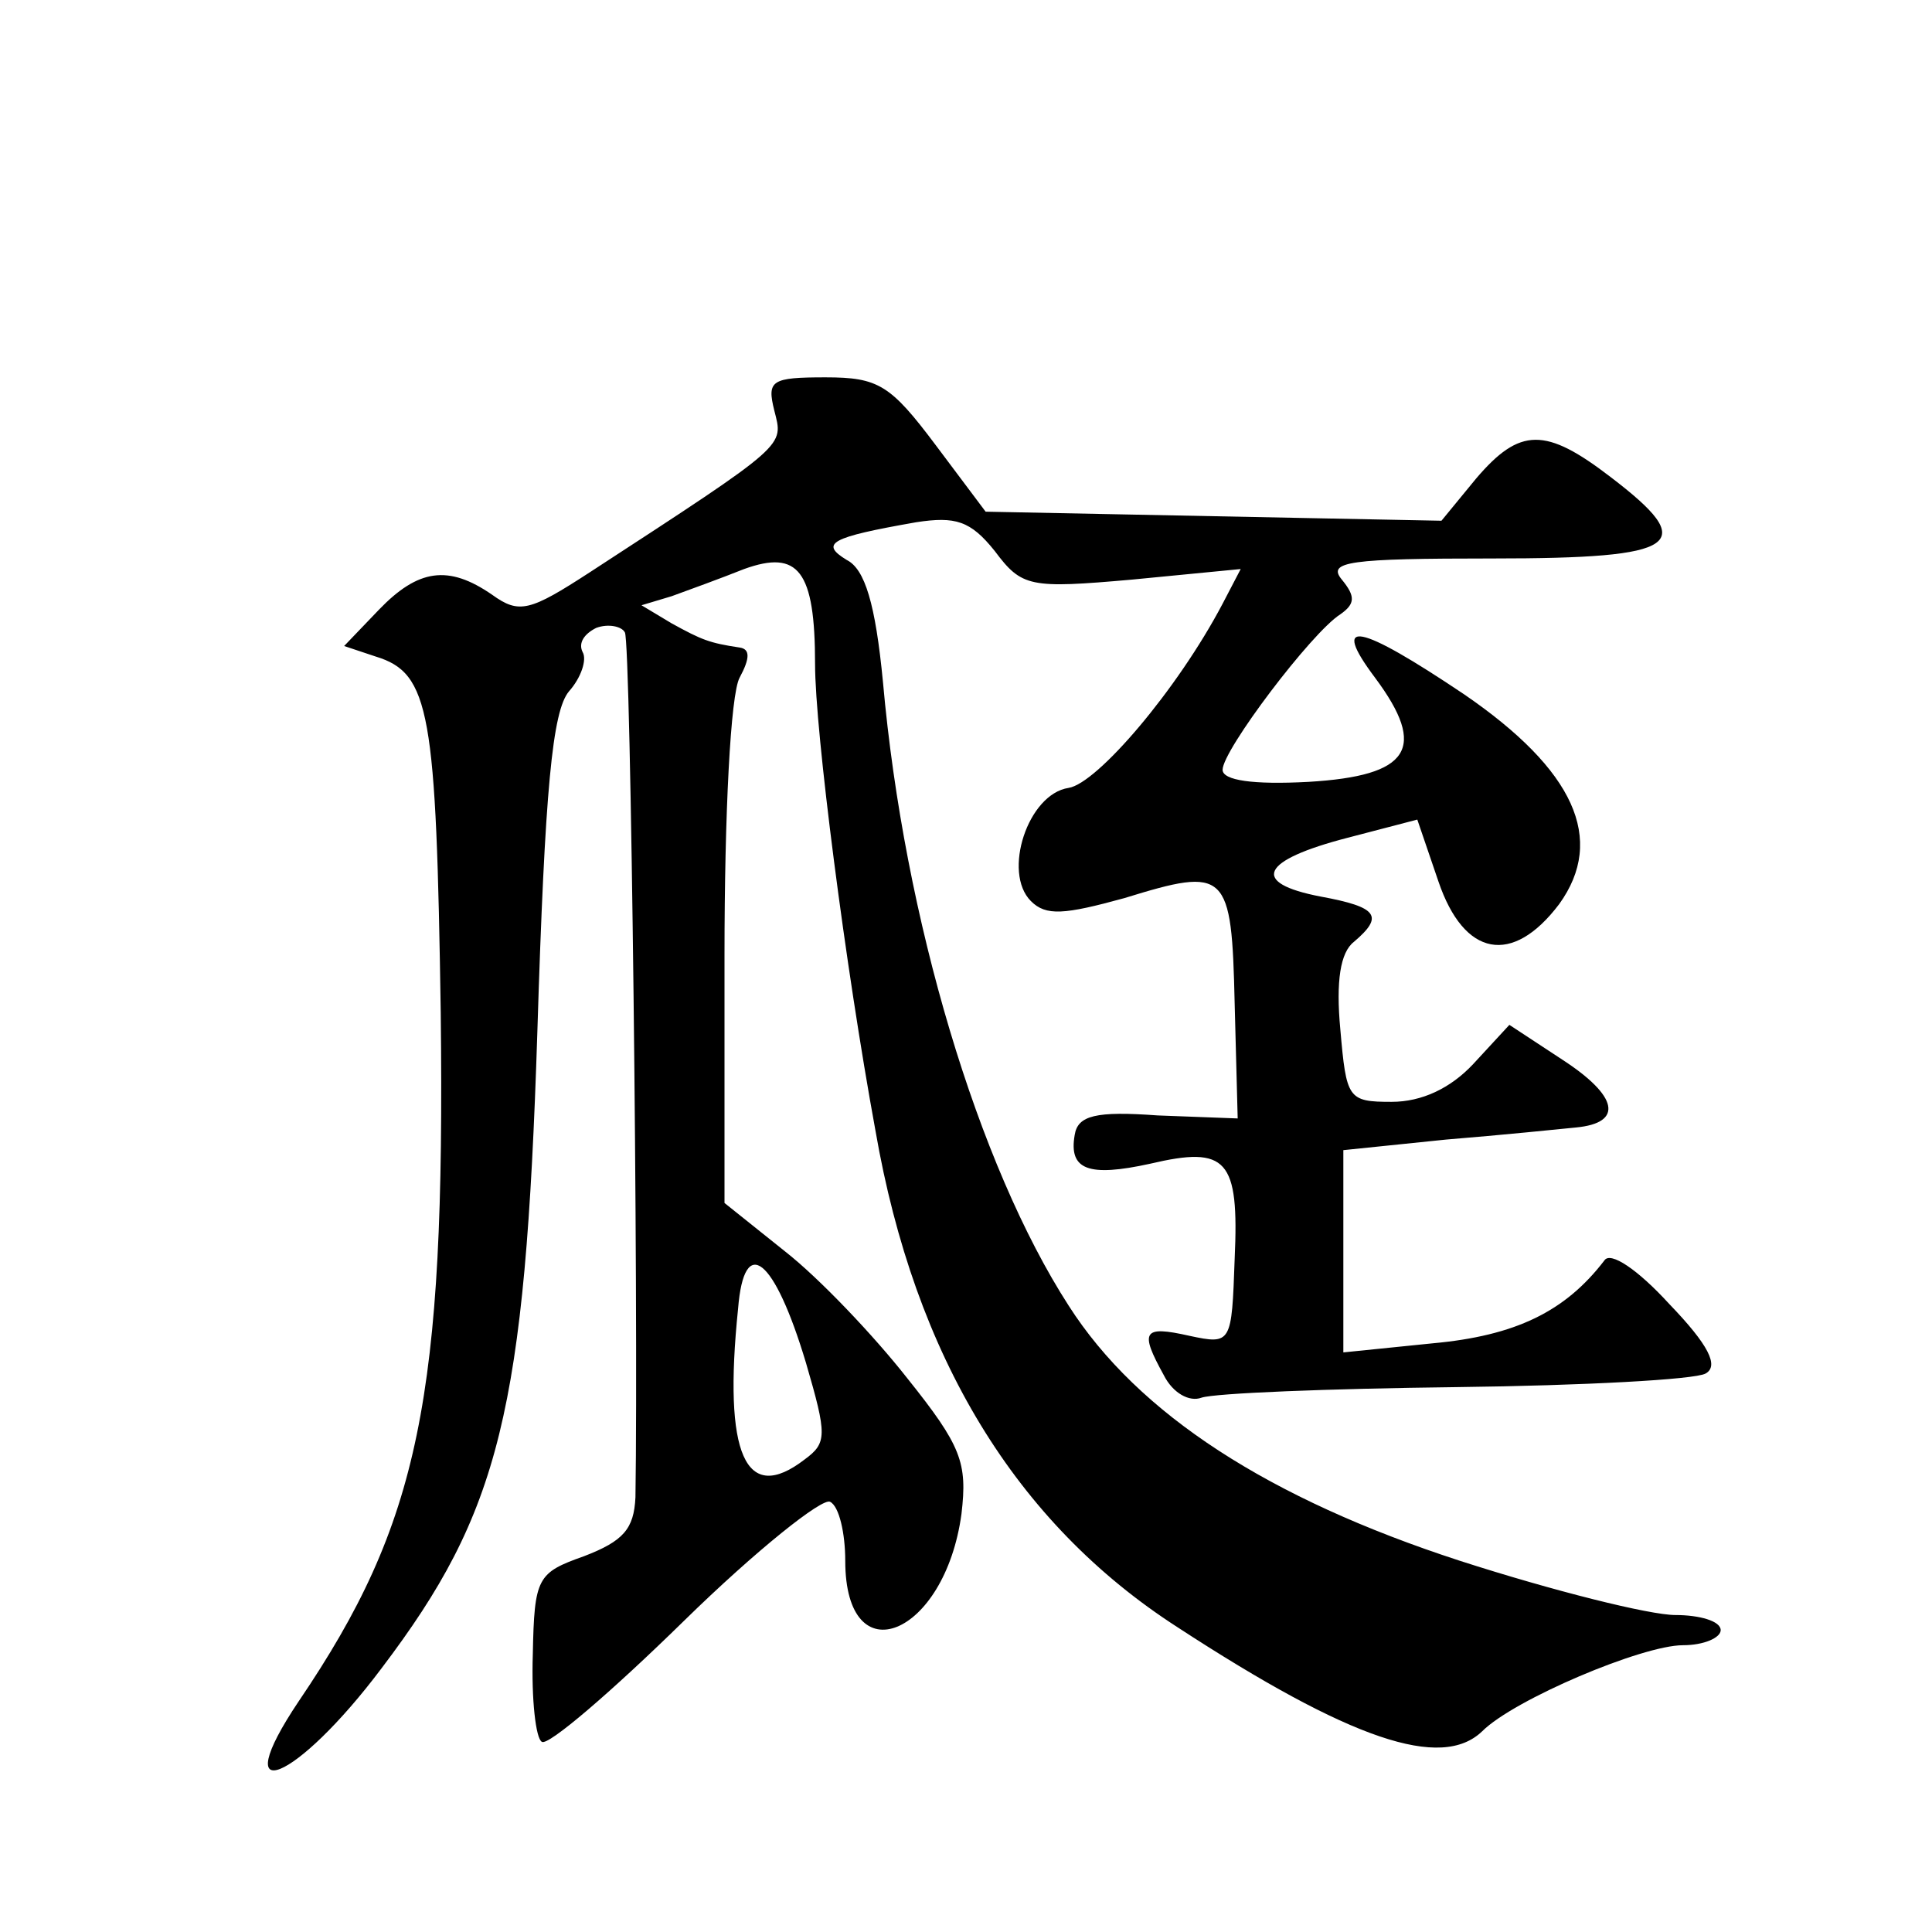
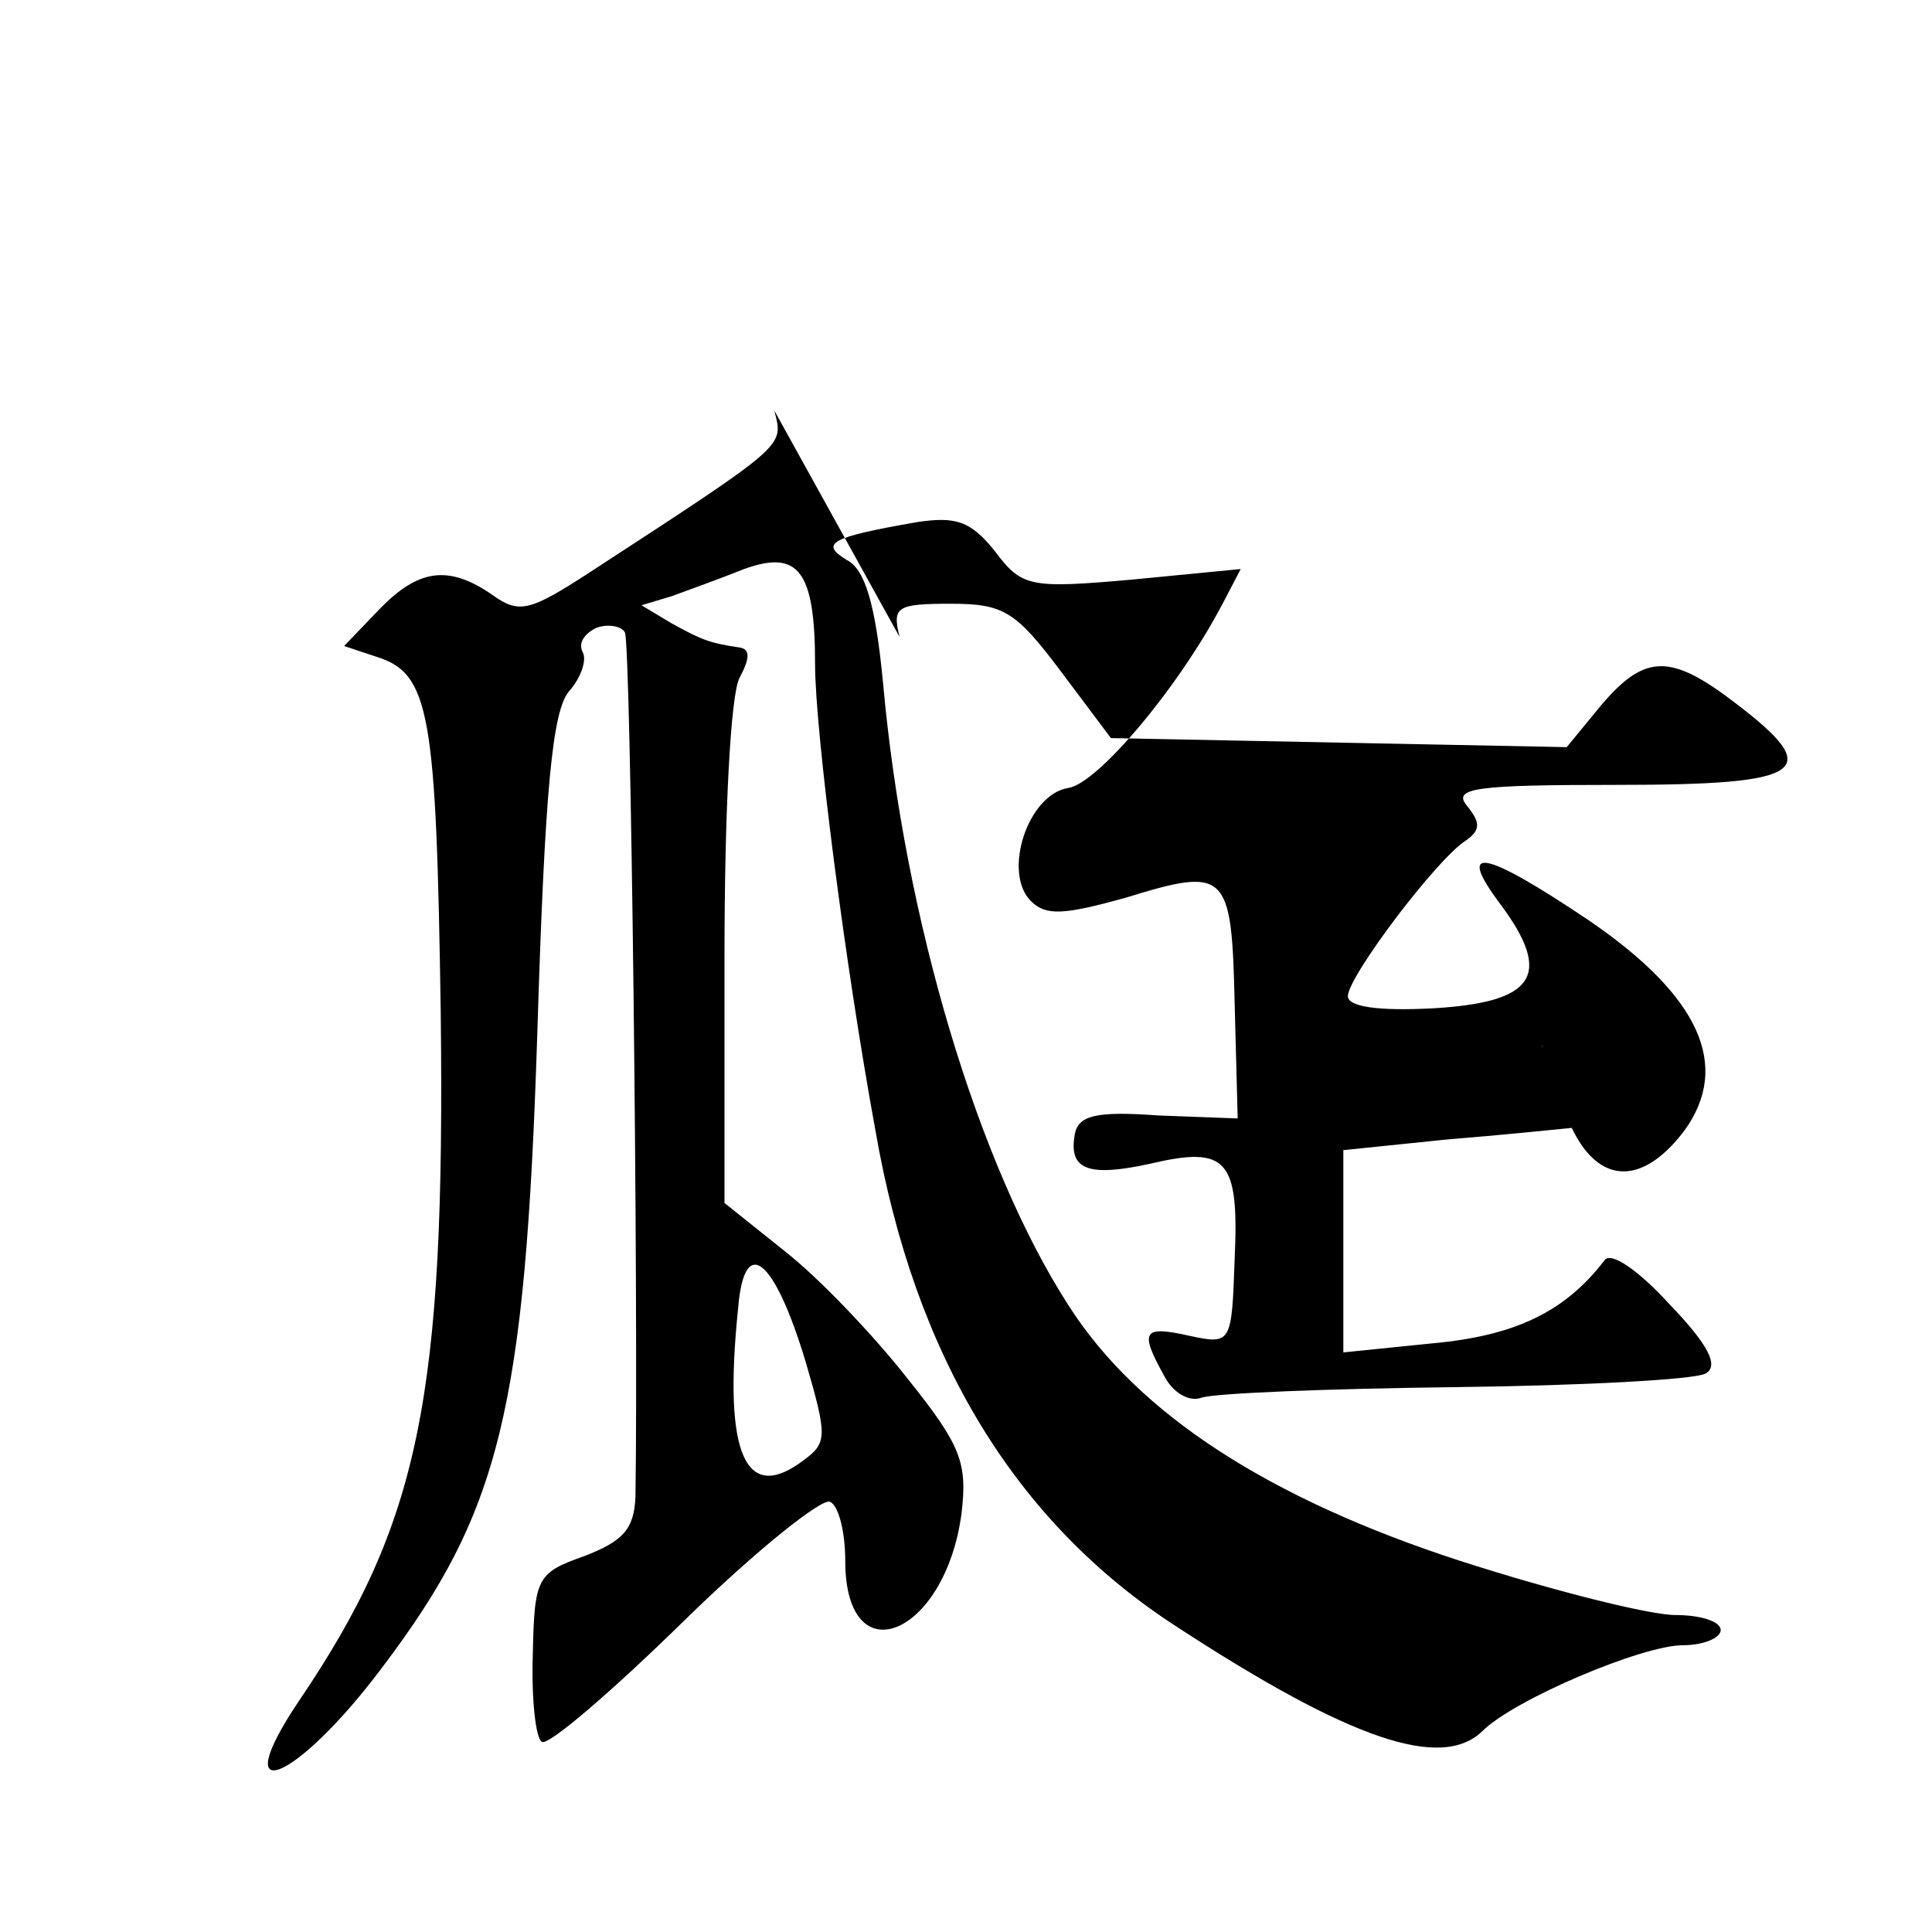
<svg xmlns="http://www.w3.org/2000/svg" version="1.0" width="128pt" height="128pt" viewBox="0 0 128 128" preserveAspectRatio="xMidYMid meet">
  <g transform="translate(0,128) scale(0.1,-0.1)" fill="#0" stroke="none">
-     <path d="M513 1008 c6 -24 10 -21 -122 -107 -40 -26 -47 -28 -65 -15 -29 20 -49 17 -75 -10 l-23 -24 21 -7 c36 -11 40 -37 43 -236 3 -255 -14 -338 -94 -456 -49 -73 -2 -54 55 22 78 103 95 170 103 421 5 162 10 213 21 226 8 9 12 21 9 26 -3 6 1 12 9 16 8 3 17 1 19 -3 4 -6 9 -444 7 -573 -1 -21 -8 -29 -34 -39 -31 -11 -33 -14 -34 -65 -1 -30 2 -56 6 -58 4 -3 46 33 94 80 48 47 92 82 97 79 6 -3 10 -21 10 -39 0 -77 66 -50 77 31 4 34 0 45 -36 90 -22 28 -58 66 -81 84 l-40 32 0 164 c0 94 4 173 10 184 7 13 7 19 0 20 -20 3 -25 5 -45 16 l-20 12 20 6 c11 4 33 12 48 18 36 13 47 -1 47 -63 0 -44 20 -200 40 -309 26 -150 93 -260 200 -329 115 -75 175 -95 202 -69 21 21 106 57 133 57 14 0 25 5 25 10 0 6 -14 10 -30 10 -17 0 -81 16 -143 36 -126 41 -213 97 -259 169 -60 93 -109 256 -123 413 -5 52 -12 75 -24 81 -18 11 -11 15 46 25 26 4 36 1 52 -19 18 -24 23 -25 91 -19 l72 7 -12 -23 c-30 -57 -83 -119 -102 -122 -27 -4 -44 -56 -25 -75 10 -10 22 -9 62 2 68 21 71 18 73 -70 l2 -76 -53 2 c-41 3 -53 0 -55 -13 -4 -23 9 -28 50 -19 51 12 59 3 56 -63 -2 -56 -2 -57 -30 -51 -31 7 -33 3 -17 -26 6 -12 17 -18 25 -15 9 3 84 6 169 7 84 1 158 5 165 9 9 5 2 19 -24 46 -21 23 -39 35 -43 29 -26 -34 -59 -50 -114 -55 l-59 -6 0 67 0 67 68 7 c37 3 76 7 86 8 32 3 28 21 -9 45 l-35 23 -24 -26 c-15 -16 -34 -25 -54 -25 -29 0 -30 2 -34 48 -3 32 0 51 9 58 20 17 16 23 -22 30 -47 9 -40 24 18 39 l46 12 14 -41 c17 -50 49 -56 80 -15 31 43 10 89 -63 139 -70 47 -89 51 -59 11 35 -47 23 -65 -44 -69 -37 -2 -57 1 -57 8 0 13 59 91 78 103 10 7 10 12 1 23 -10 12 5 14 100 14 125 0 137 9 78 54 -43 33 -60 33 -89 -1 l-23 -28 -151 3 -151 3 -33 44 c-30 40 -38 45 -73 45 -36 0 -39 -2 -34 -22z m21 -631 c14 -48 14 -53 -1 -64 -39 -30 -54 3 -44 100 4 50 24 34 45 -36z" />
+     <path d="M513 1008 c6 -24 10 -21 -122 -107 -40 -26 -47 -28 -65 -15 -29 20 -49 17 -75 -10 l-23 -24 21 -7 c36 -11 40 -37 43 -236 3 -255 -14 -338 -94 -456 -49 -73 -2 -54 55 22 78 103 95 170 103 421 5 162 10 213 21 226 8 9 12 21 9 26 -3 6 1 12 9 16 8 3 17 1 19 -3 4 -6 9 -444 7 -573 -1 -21 -8 -29 -34 -39 -31 -11 -33 -14 -34 -65 -1 -30 2 -56 6 -58 4 -3 46 33 94 80 48 47 92 82 97 79 6 -3 10 -21 10 -39 0 -77 66 -50 77 31 4 34 0 45 -36 90 -22 28 -58 66 -81 84 l-40 32 0 164 c0 94 4 173 10 184 7 13 7 19 0 20 -20 3 -25 5 -45 16 l-20 12 20 6 c11 4 33 12 48 18 36 13 47 -1 47 -63 0 -44 20 -200 40 -309 26 -150 93 -260 200 -329 115 -75 175 -95 202 -69 21 21 106 57 133 57 14 0 25 5 25 10 0 6 -14 10 -30 10 -17 0 -81 16 -143 36 -126 41 -213 97 -259 169 -60 93 -109 256 -123 413 -5 52 -12 75 -24 81 -18 11 -11 15 46 25 26 4 36 1 52 -19 18 -24 23 -25 91 -19 l72 7 -12 -23 c-30 -57 -83 -119 -102 -122 -27 -4 -44 -56 -25 -75 10 -10 22 -9 62 2 68 21 71 18 73 -70 l2 -76 -53 2 c-41 3 -53 0 -55 -13 -4 -23 9 -28 50 -19 51 12 59 3 56 -63 -2 -56 -2 -57 -30 -51 -31 7 -33 3 -17 -26 6 -12 17 -18 25 -15 9 3 84 6 169 7 84 1 158 5 165 9 9 5 2 19 -24 46 -21 23 -39 35 -43 29 -26 -34 -59 -50 -114 -55 l-59 -6 0 67 0 67 68 7 c37 3 76 7 86 8 32 3 28 21 -9 45 l-35 23 -24 -26 l46 12 14 -41 c17 -50 49 -56 80 -15 31 43 10 89 -63 139 -70 47 -89 51 -59 11 35 -47 23 -65 -44 -69 -37 -2 -57 1 -57 8 0 13 59 91 78 103 10 7 10 12 1 23 -10 12 5 14 100 14 125 0 137 9 78 54 -43 33 -60 33 -89 -1 l-23 -28 -151 3 -151 3 -33 44 c-30 40 -38 45 -73 45 -36 0 -39 -2 -34 -22z m21 -631 c14 -48 14 -53 -1 -64 -39 -30 -54 3 -44 100 4 50 24 34 45 -36z" />
  </g>
</svg>